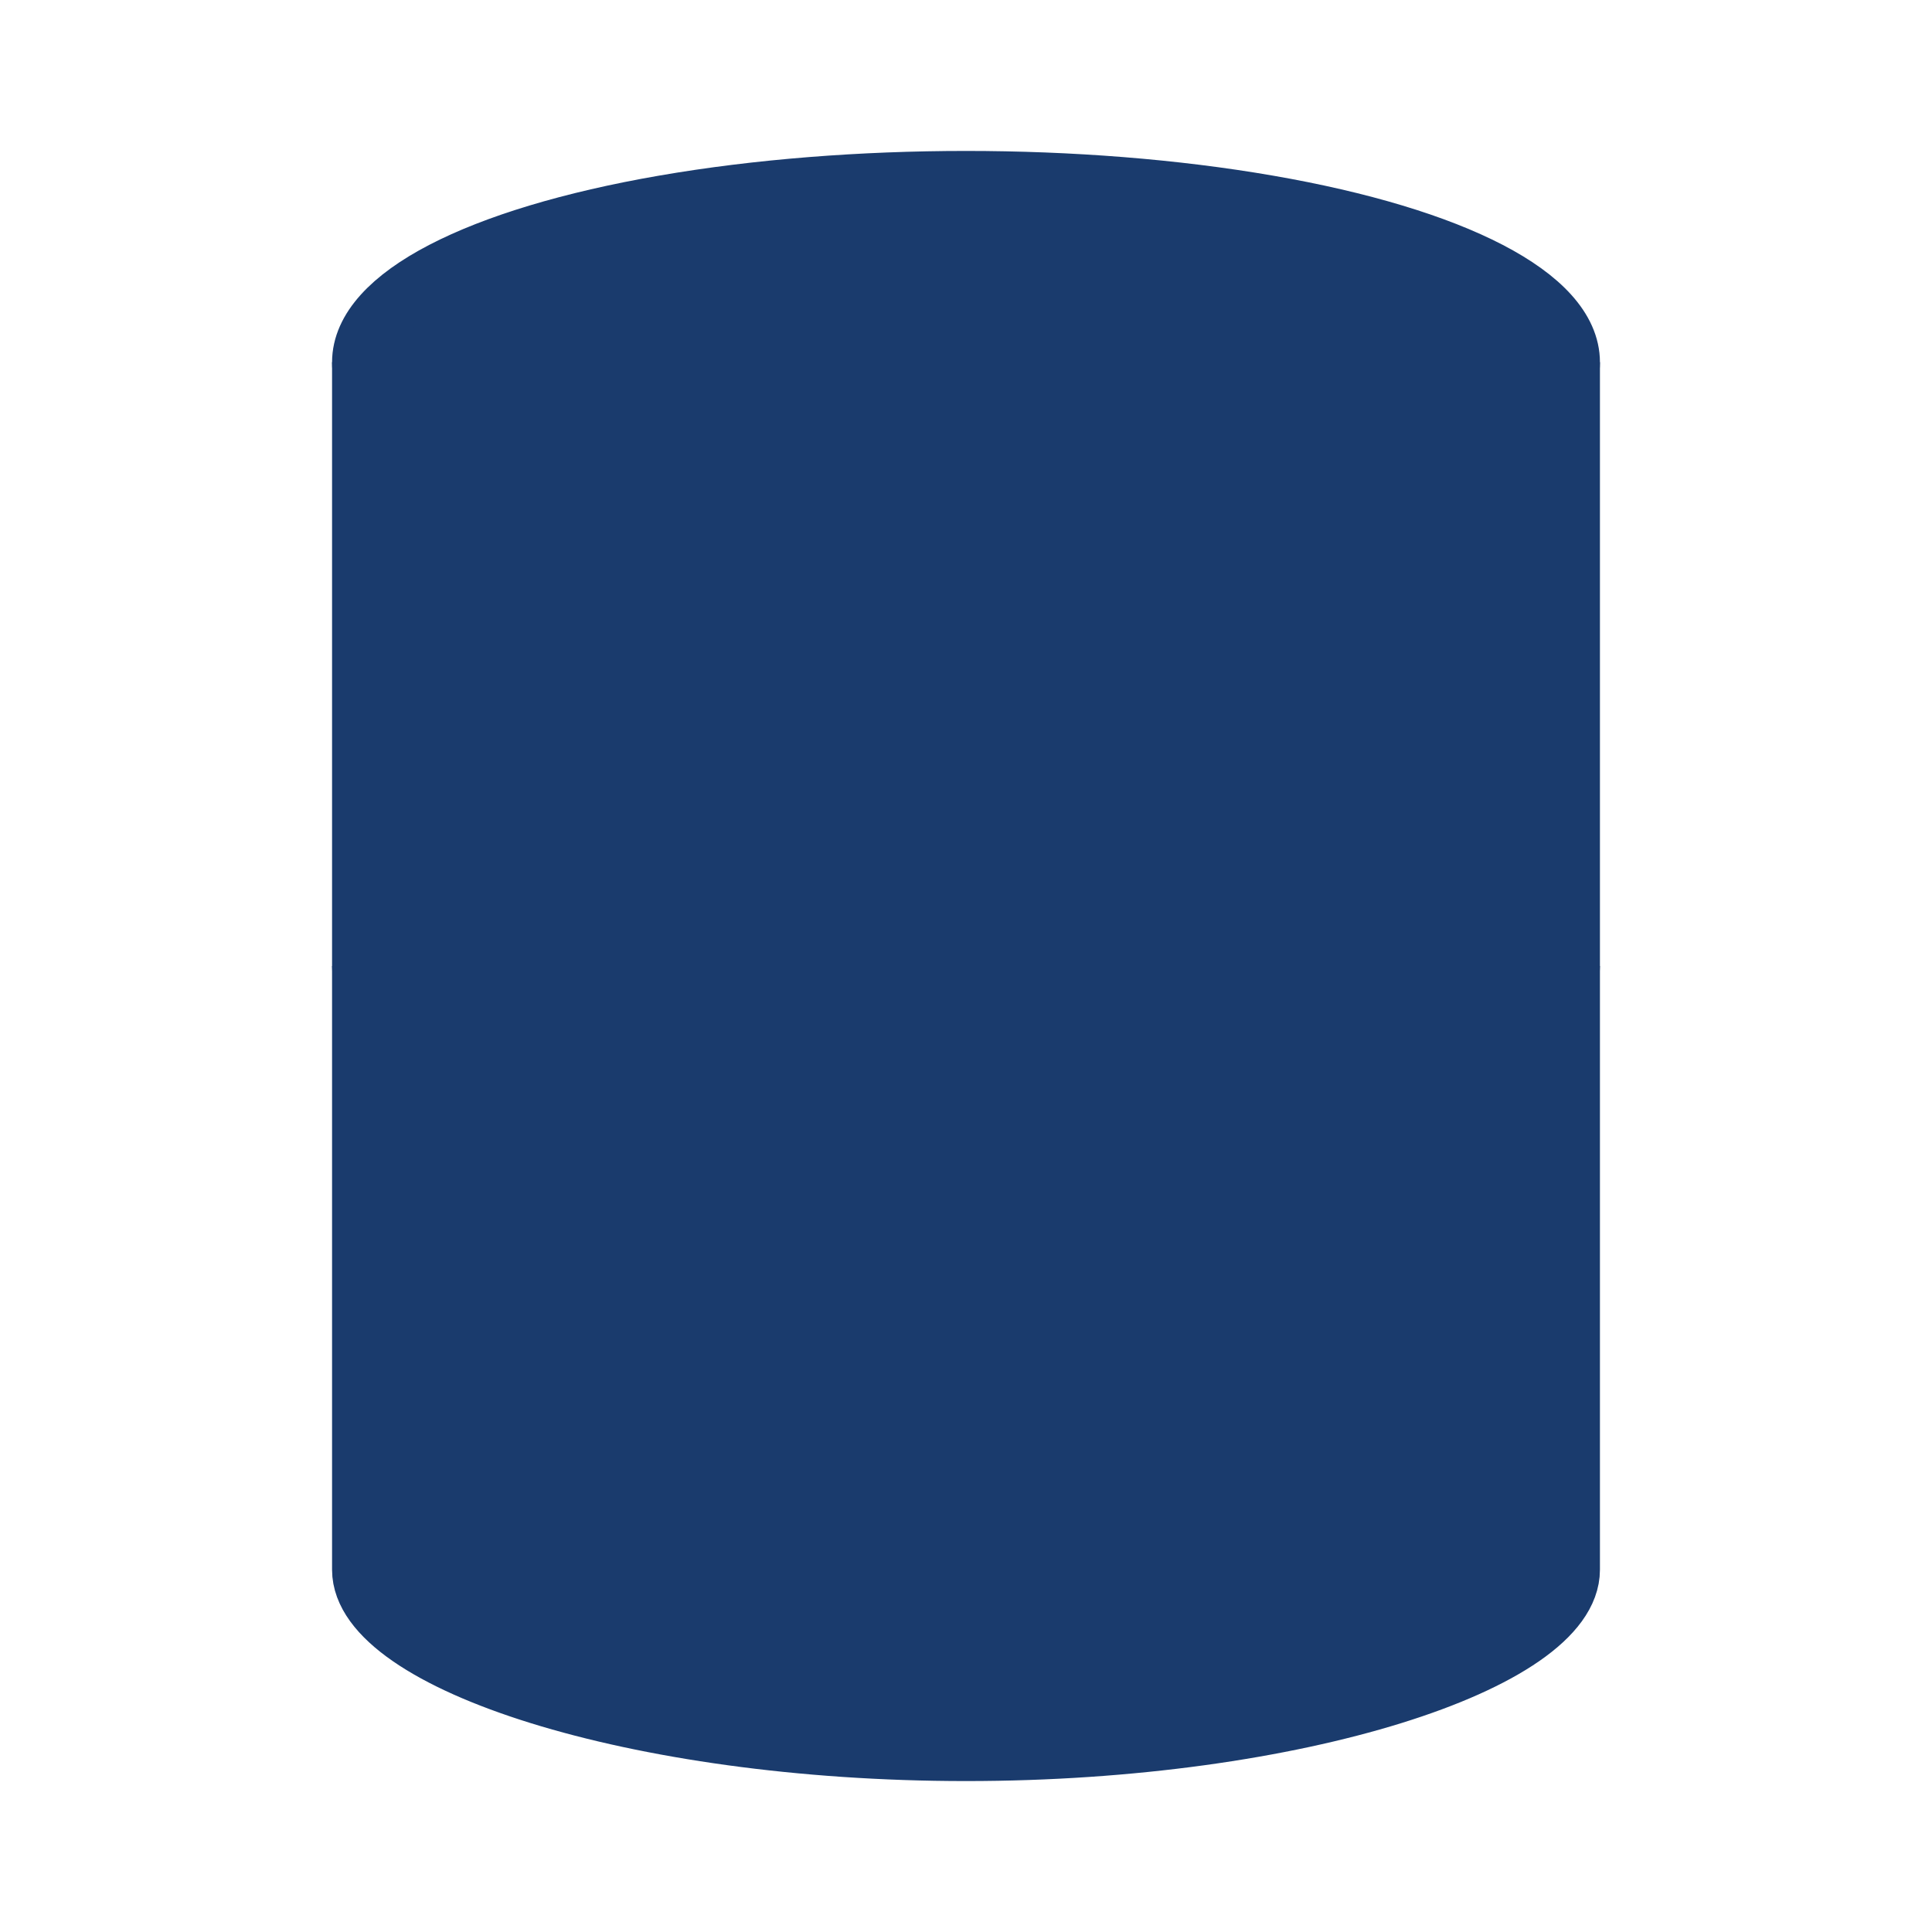
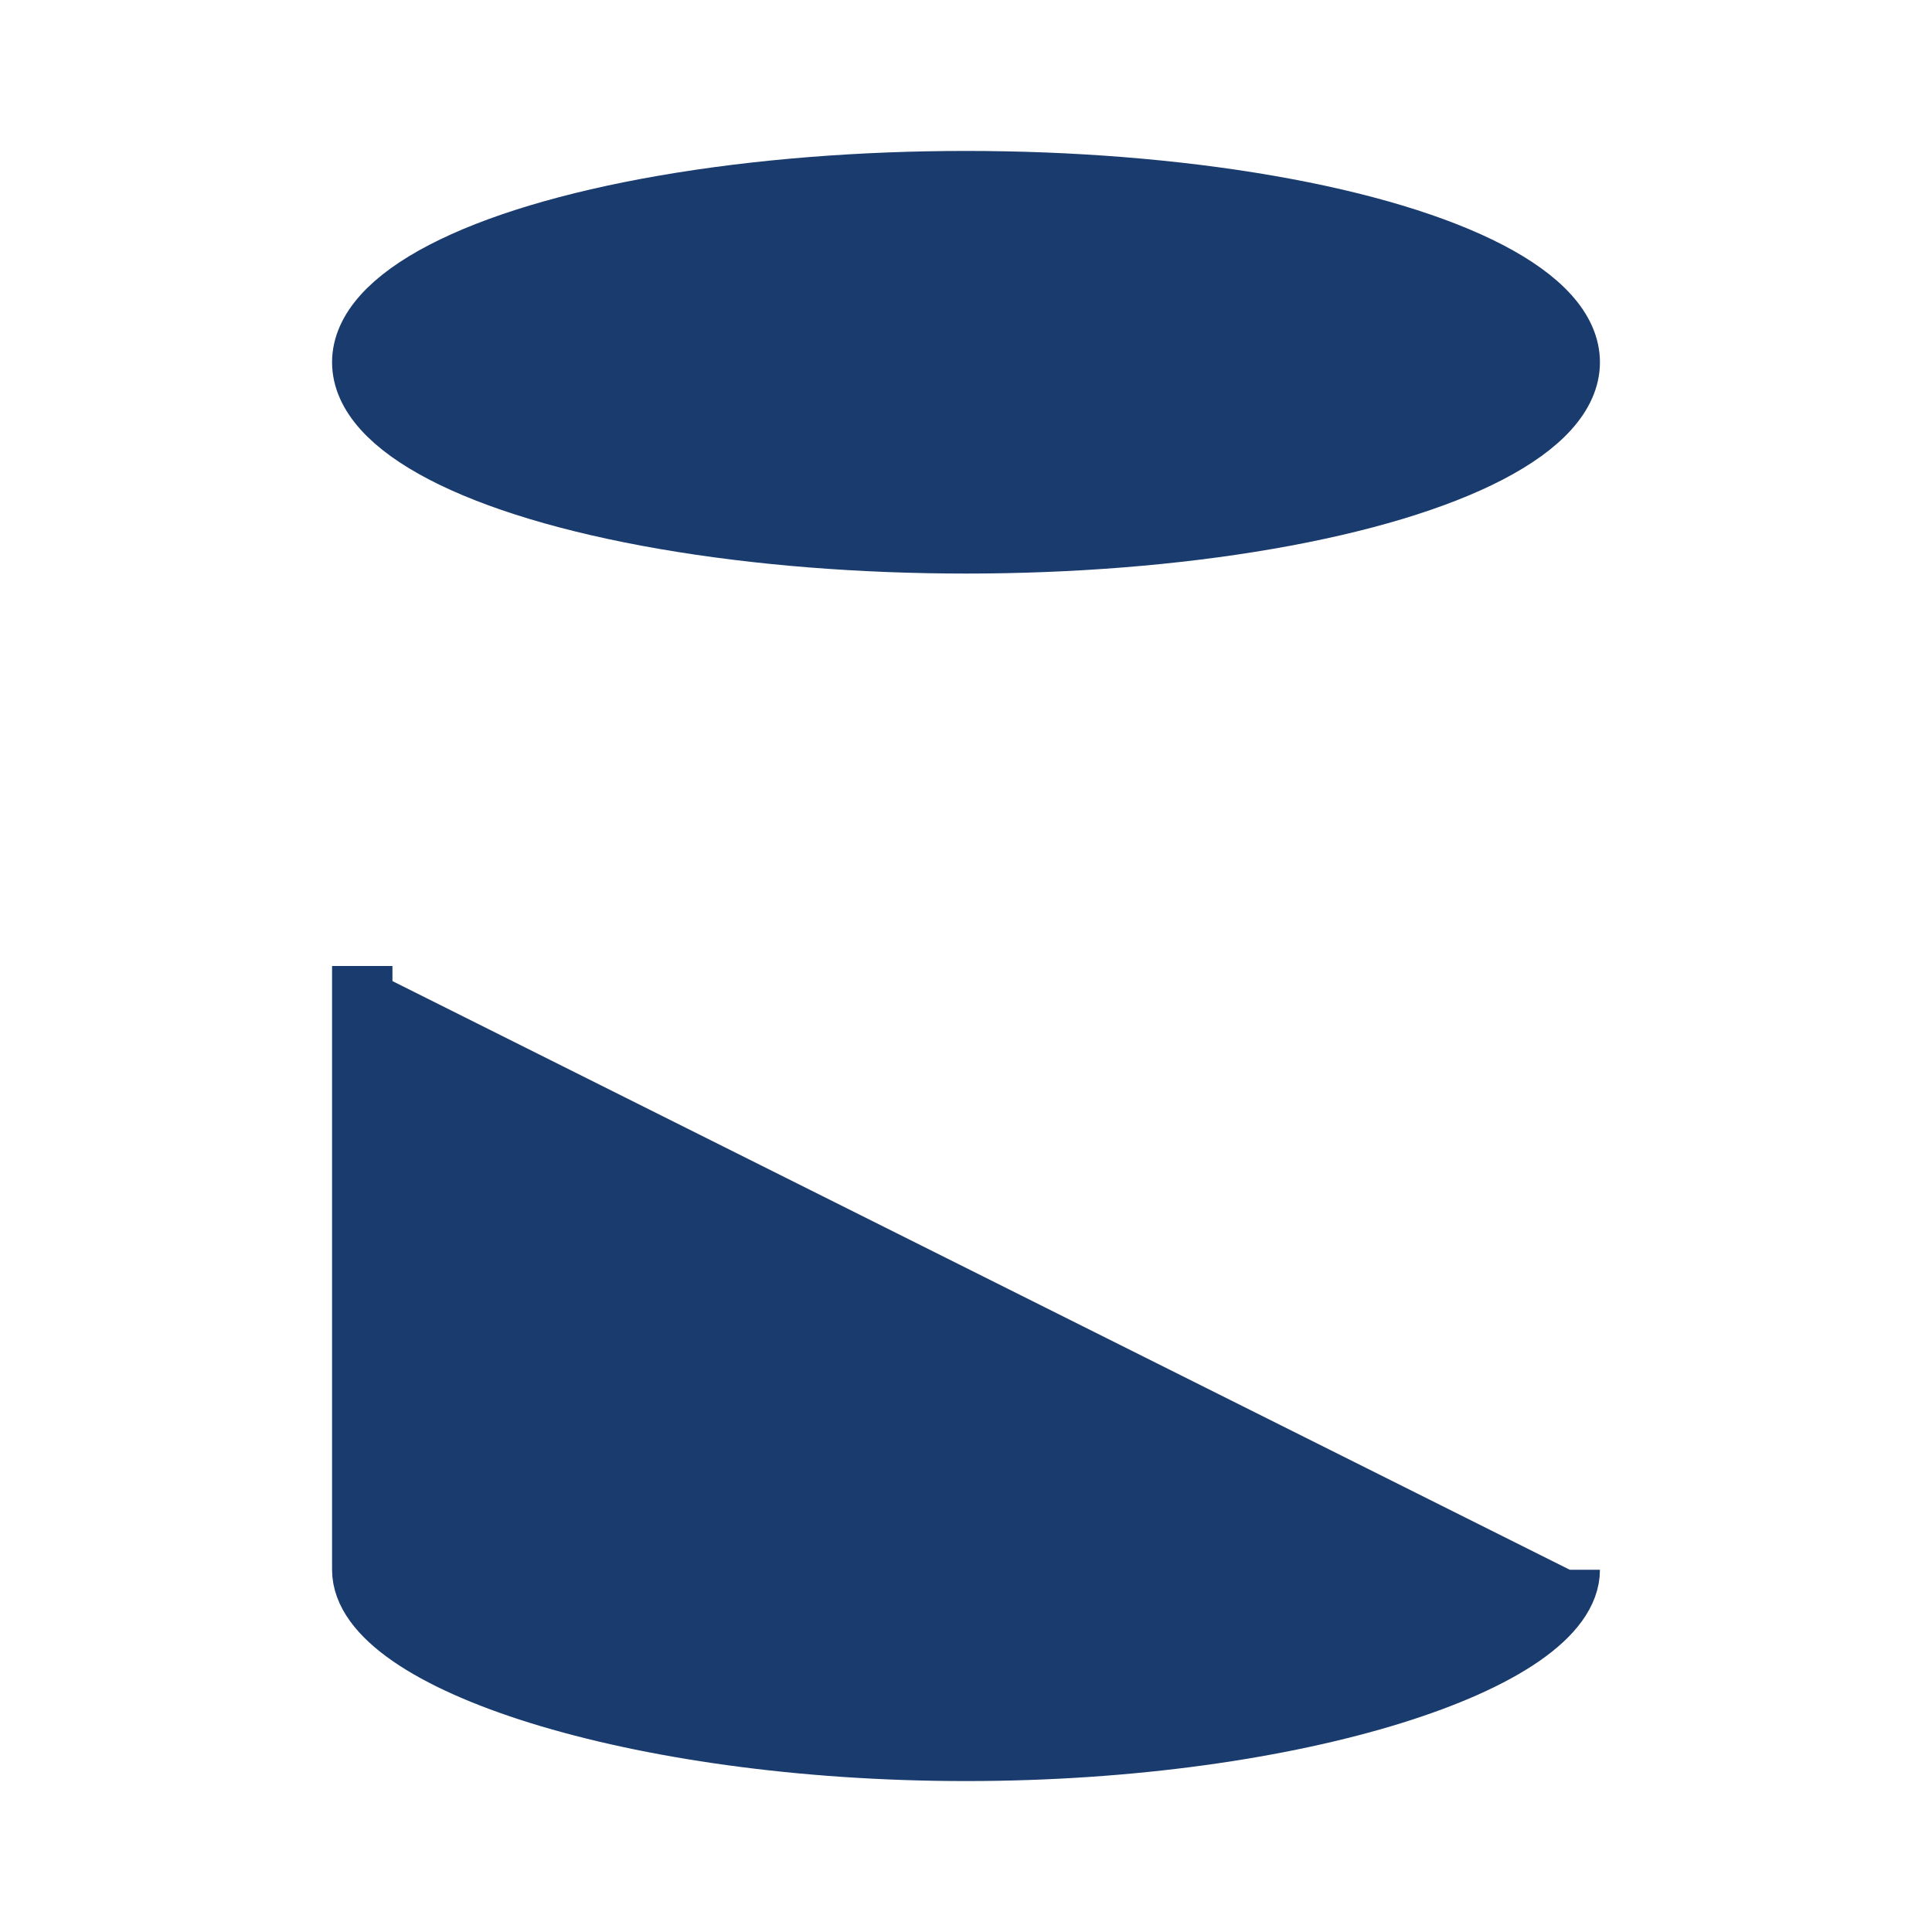
<svg xmlns="http://www.w3.org/2000/svg" width="25" height="25" viewBox="0 0 64 64">
  <g stroke="#1A3B6D" stroke-width="2" fill="#1A3B6D">
    <ellipse cx="32" cy="12" rx="20" ry="6" />
-     <path d="M12,12 v20 c0,3 9,6 20,6s20,-3 20,-6v-20" />
-     <path d="M12,32 v20 c0,3 9,6 20,6s20,-3 20,-6v-20" />
+     <path d="M12,32 v20 c0,3 9,6 20,6s20,-3 20,-6" />
  </g>
</svg>